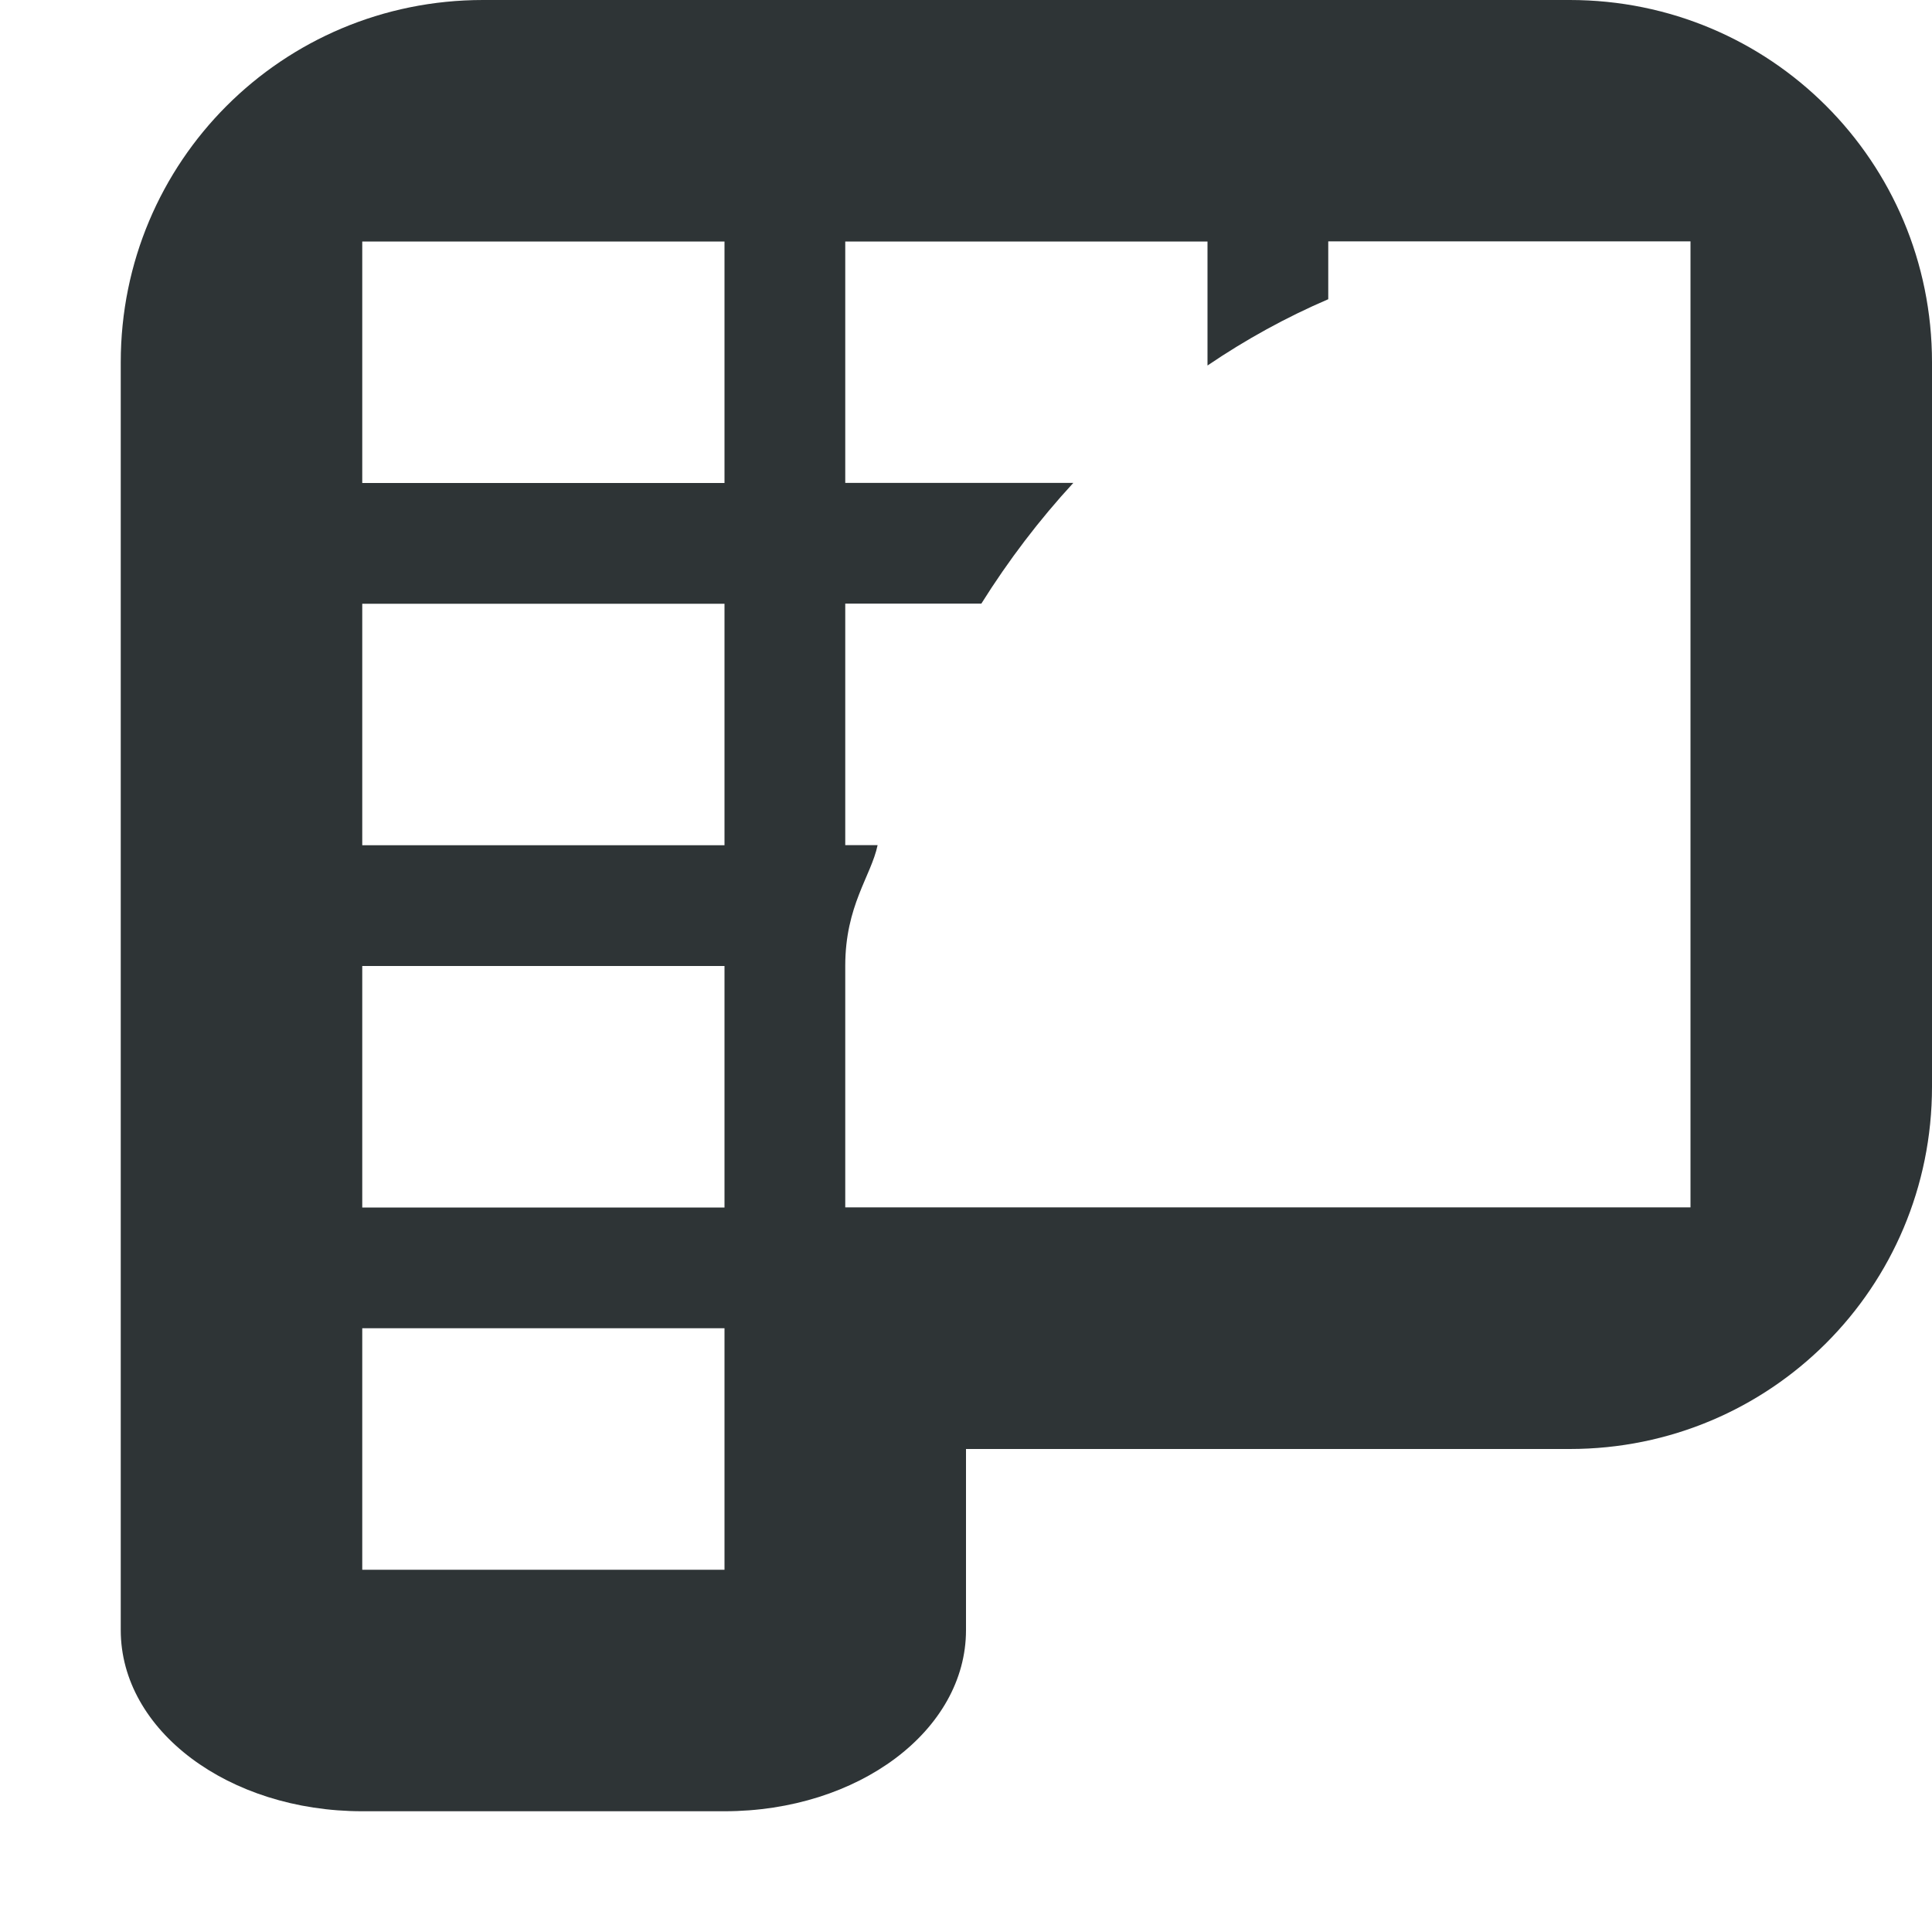
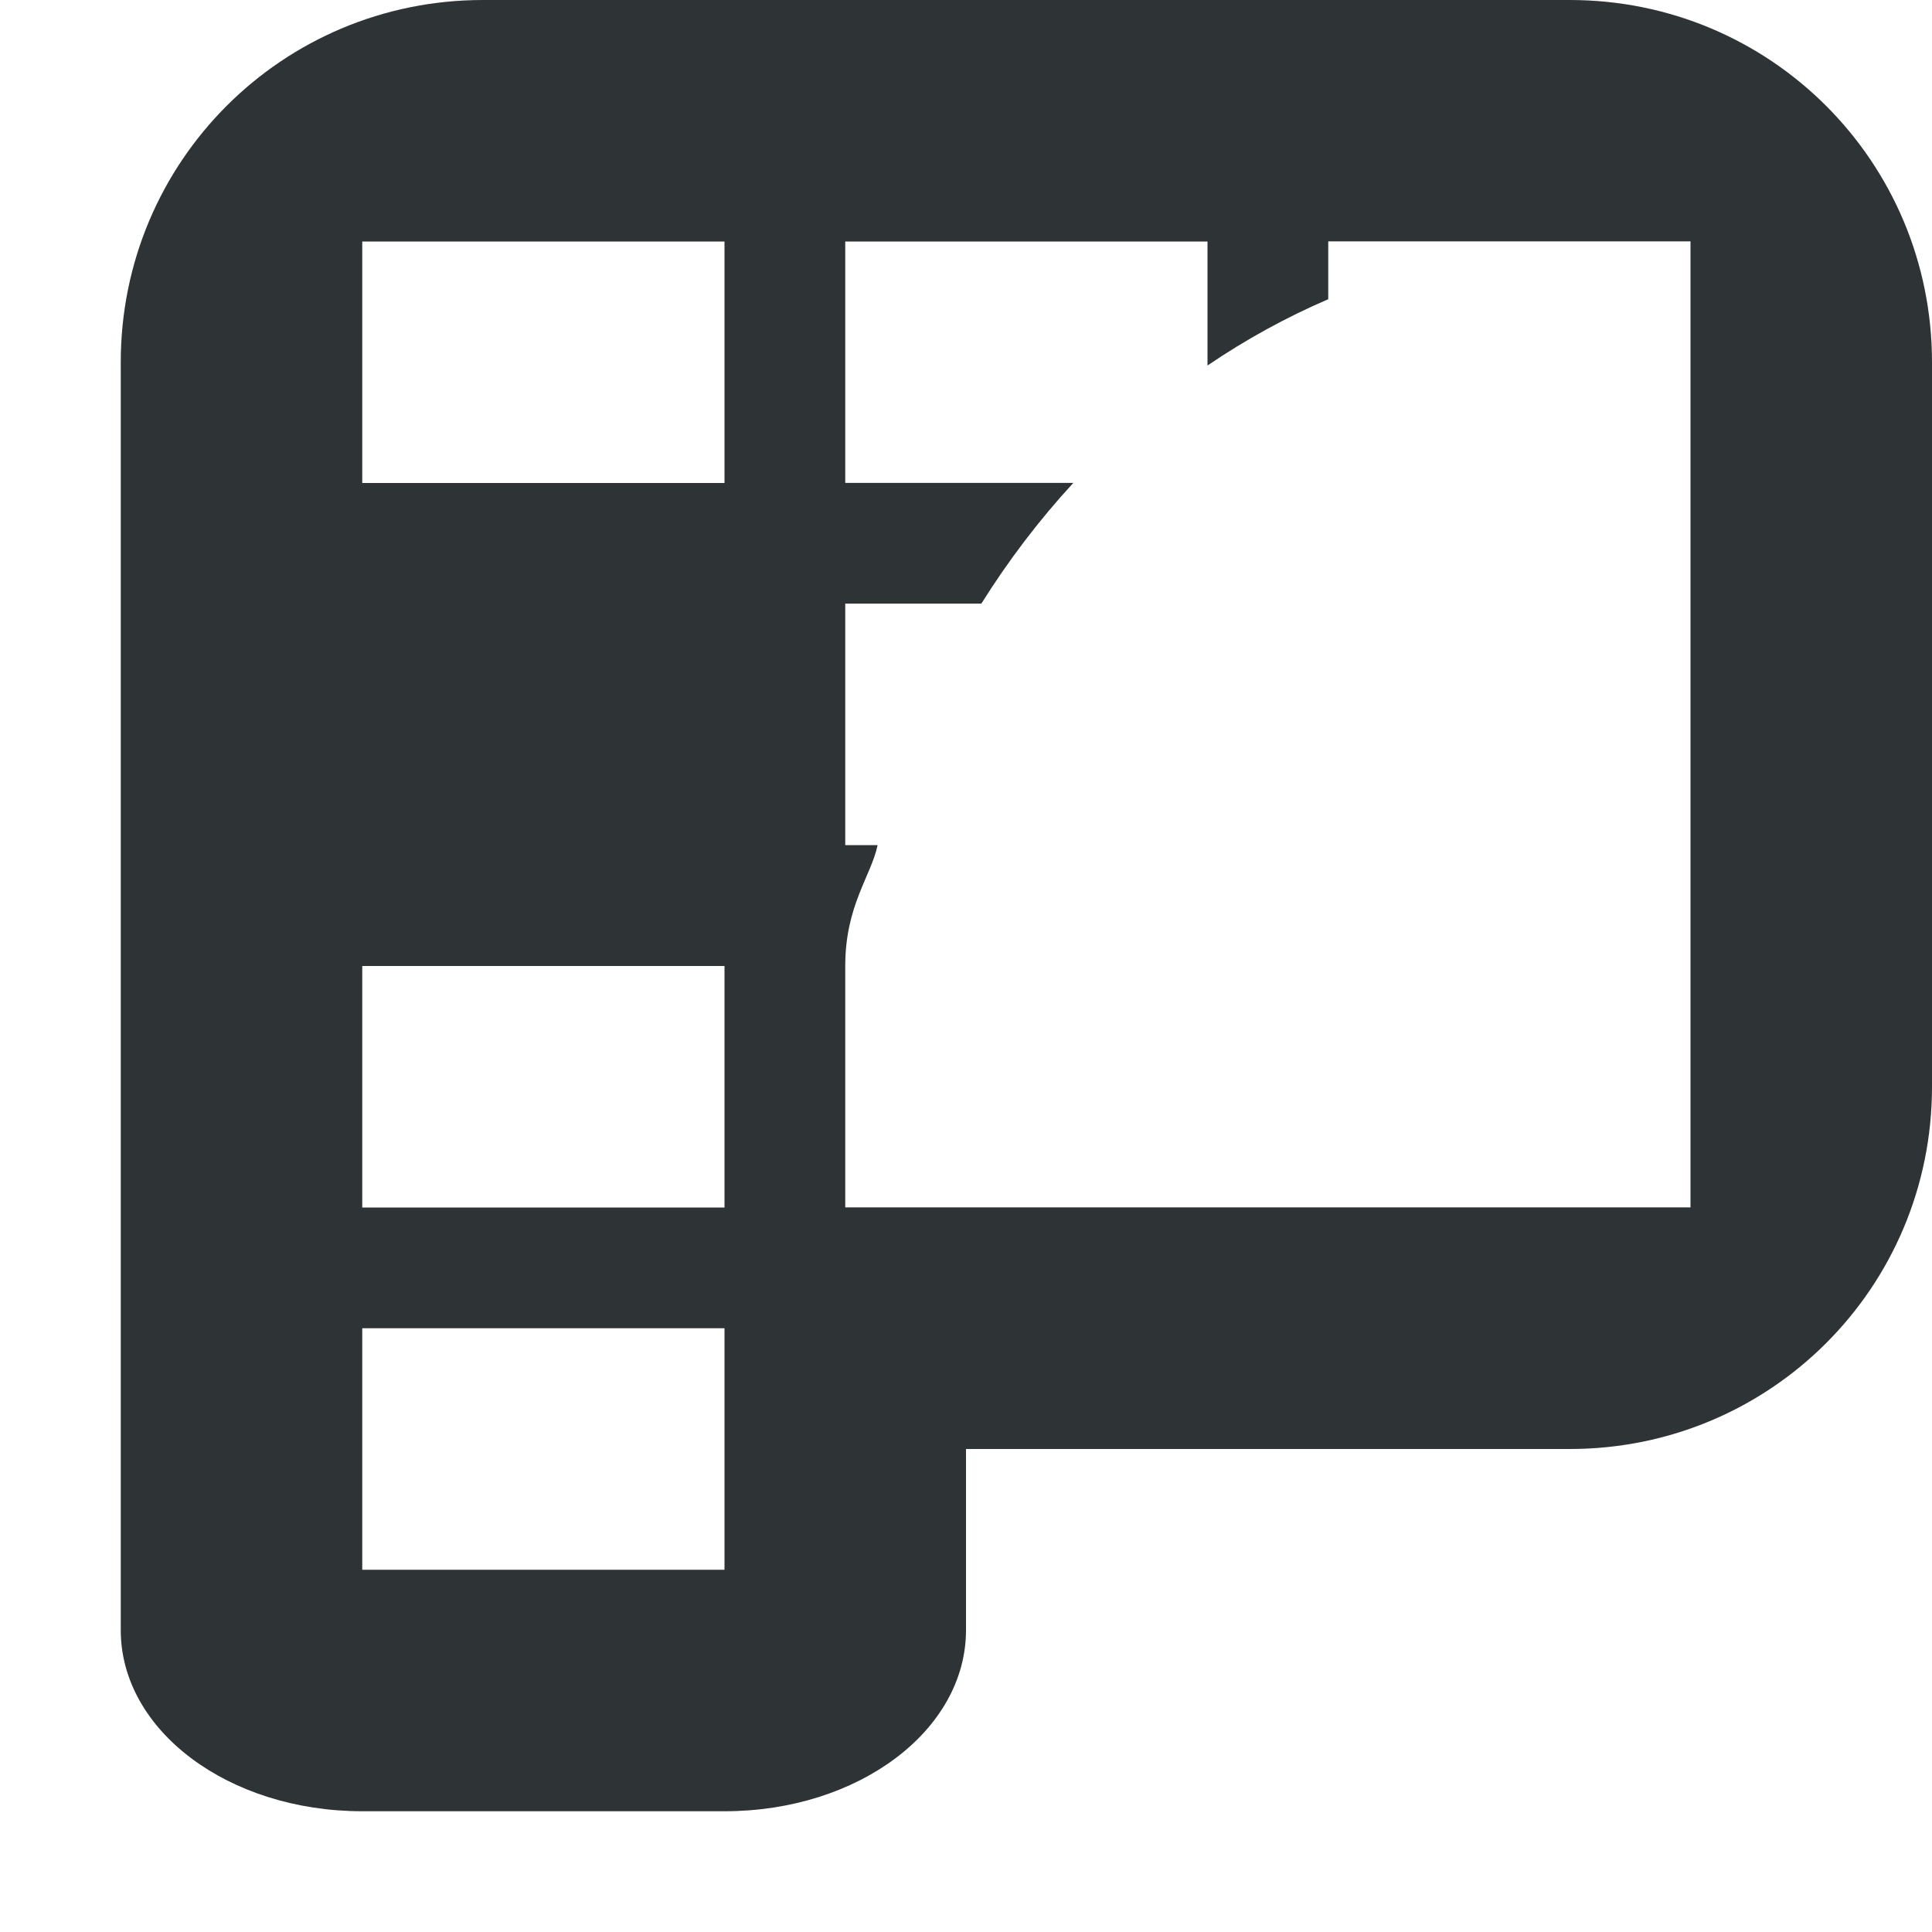
<svg xmlns="http://www.w3.org/2000/svg" viewBox="0 0 16 16">
-   <path d="m4 0c-1.662 0-3 1.338-3 3v10.5c0 .831.892 1.5 2 1.5h3c1.108 0 2-.669 2-1.5v-1.5h5c1.662 0 3-1.338 3-3v-6c0-1.662-1.338-3-3-3zm-1 2h3v2h-3zm4 0h3v1.027c.318-.216.653-.4 1-.549v-.479h3v8h-7v-2c0-.5.214-.743.268-1h-.268v-2h1.127c.225-.359.48-.694.762-1h-1.889zm-4 3h3v2h-3zm0 3h3v2h-3zm0 3h3v2h-3z" fill="#2e3436" />
+   <path d="m4 0c-1.662 0-3 1.338-3 3v10.5c0 .831.892 1.5 2 1.5h3c1.108 0 2-.669 2-1.5v-1.5h5c1.662 0 3-1.338 3-3v-6c0-1.662-1.338-3-3-3zm-1 2h3v2h-3zm4 0h3v1.027c.318-.216.653-.4 1-.549v-.479h3v8h-7v-2c0-.5.214-.743.268-1h-.268v-2h1.127c.225-.359.48-.694.762-1h-1.889zm-4 3h3h-3zm0 3h3v2h-3zm0 3h3v2h-3z" fill="#2e3436" />
</svg>